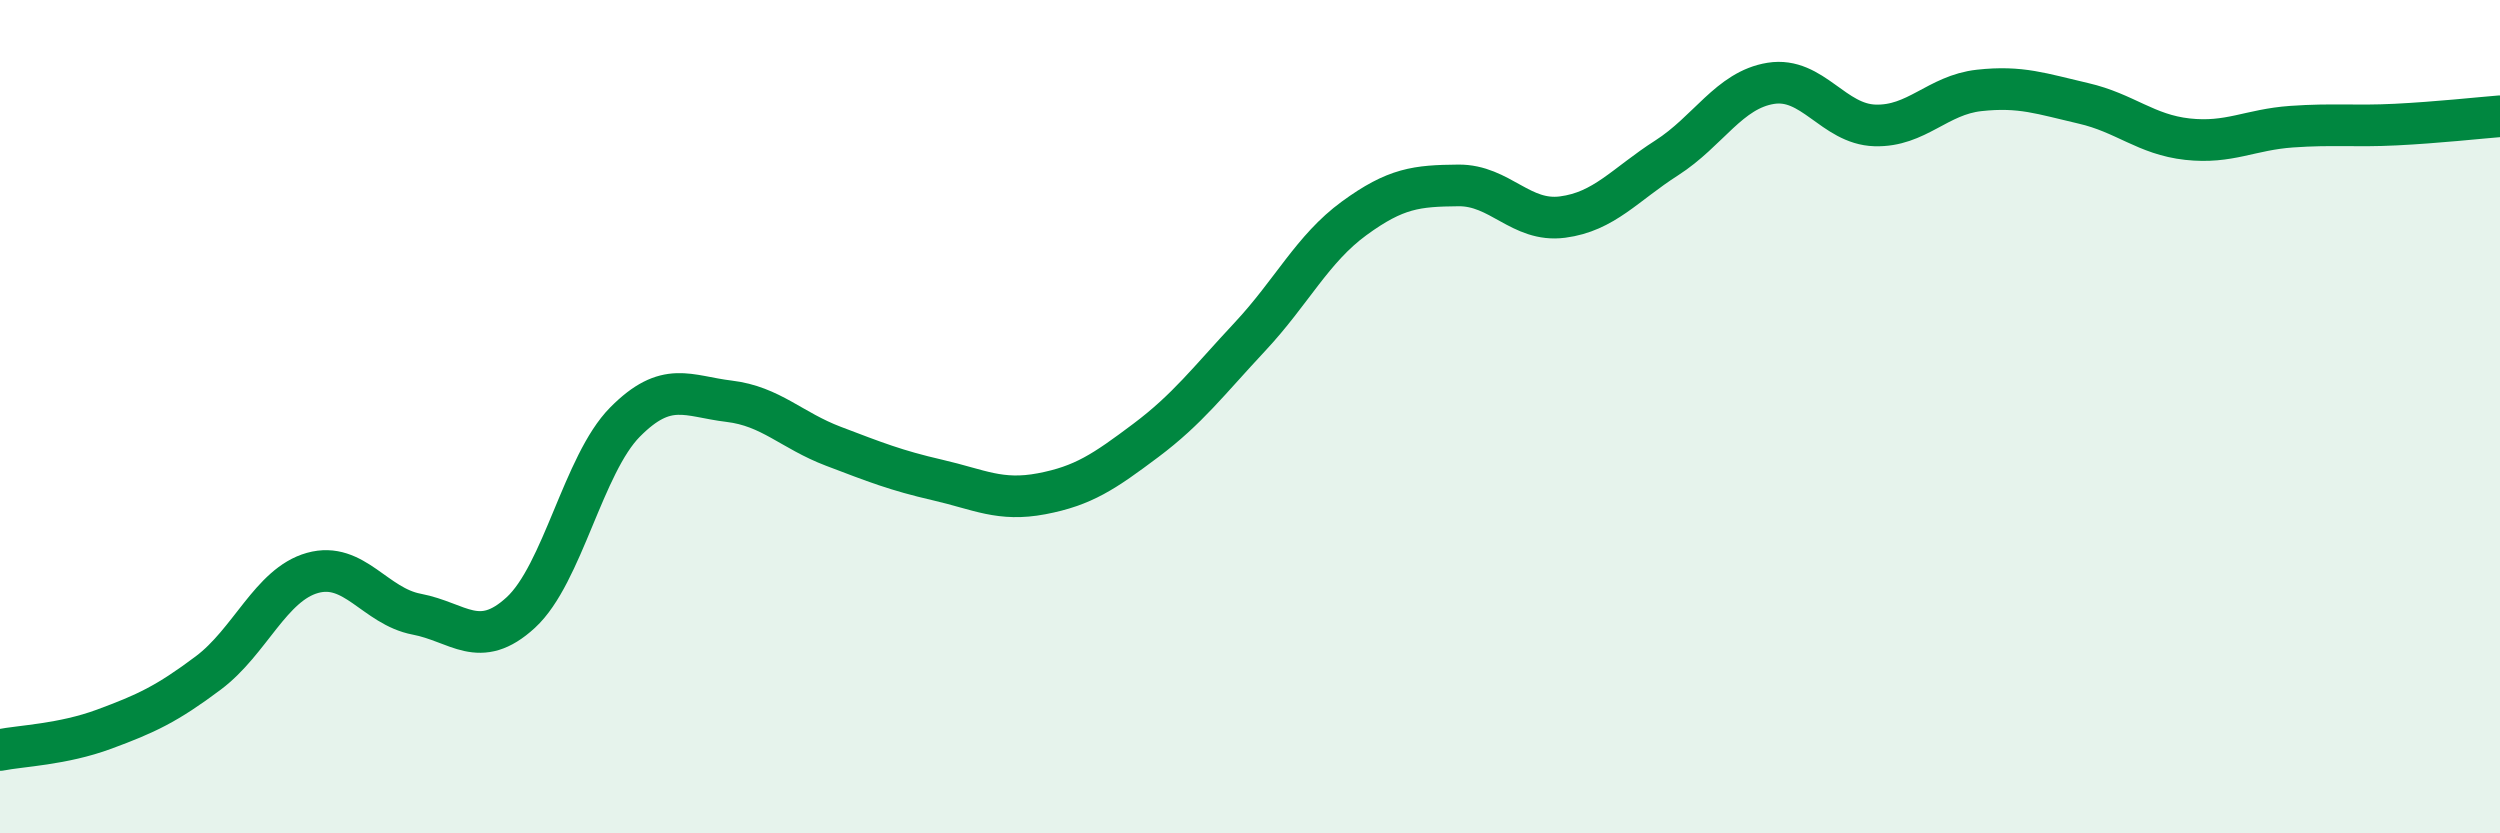
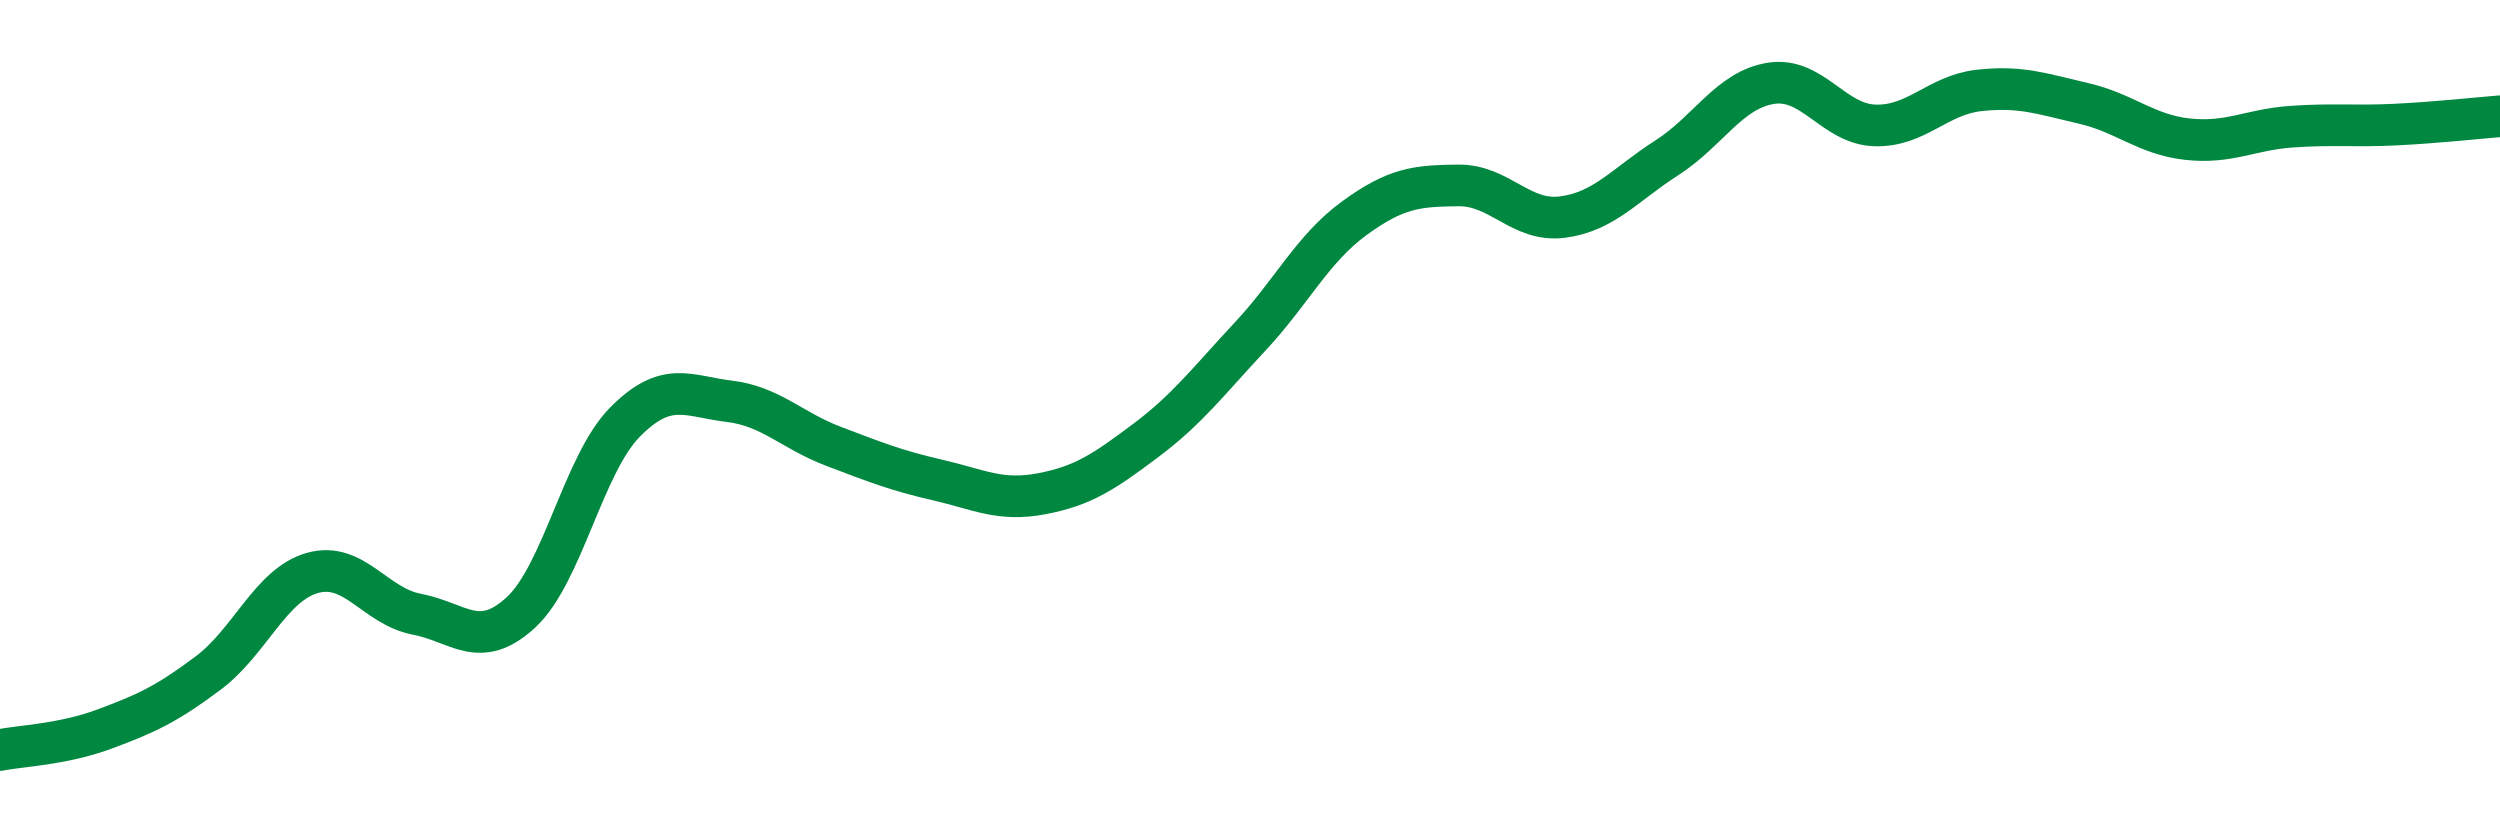
<svg xmlns="http://www.w3.org/2000/svg" width="60" height="20" viewBox="0 0 60 20">
-   <path d="M 0,18 C 0.5,17.9 1.5,17.87 2.5,17.5 C 3.5,17.13 4,16.9 5,16.15 C 6,15.4 6.5,14.03 7.5,13.75 C 8.5,13.47 9,14.55 10,14.74 C 11,14.93 11.5,15.62 12.5,14.7 C 13.5,13.78 14,11.14 15,10.13 C 16,9.12 16.5,9.51 17.5,9.63 C 18.5,9.75 19,10.33 20,10.71 C 21,11.09 21.5,11.29 22.5,11.52 C 23.5,11.75 24,12.04 25,11.85 C 26,11.66 26.5,11.32 27.5,10.57 C 28.5,9.82 29,9.15 30,8.08 C 31,7.01 31.5,5.97 32.5,5.24 C 33.5,4.51 34,4.46 35,4.45 C 36,4.44 36.5,5.34 37.5,5.21 C 38.5,5.08 39,4.43 40,3.79 C 41,3.15 41.5,2.16 42.5,2 C 43.5,1.84 44,2.98 45,3.01 C 46,3.04 46.5,2.28 47.5,2.17 C 48.5,2.06 49,2.25 50,2.48 C 51,2.71 51.5,3.23 52.5,3.34 C 53.5,3.45 54,3.11 55,3.04 C 56,2.97 56.5,3.04 57.5,2.99 C 58.5,2.94 59.5,2.83 60,2.79L60 20L0 20Z" fill="#008740" opacity="0.1" stroke-linecap="round" stroke-linejoin="round" />
  <path d="M 0,18 C 0.5,17.9 1.5,17.87 2.5,17.5 C 3.5,17.13 4,16.9 5,16.15 C 6,15.4 6.5,14.03 7.5,13.75 C 8.5,13.47 9,14.55 10,14.74 C 11,14.93 11.5,15.62 12.5,14.7 C 13.5,13.78 14,11.14 15,10.13 C 16,9.12 16.5,9.51 17.5,9.63 C 18.5,9.75 19,10.33 20,10.71 C 21,11.09 21.5,11.29 22.5,11.52 C 23.5,11.75 24,12.04 25,11.85 C 26,11.66 26.5,11.32 27.5,10.57 C 28.5,9.82 29,9.15 30,8.08 C 31,7.01 31.5,5.97 32.5,5.24 C 33.5,4.51 34,4.46 35,4.45 C 36,4.44 36.5,5.34 37.5,5.21 C 38.5,5.08 39,4.43 40,3.79 C 41,3.15 41.5,2.16 42.5,2 C 43.5,1.84 44,2.98 45,3.01 C 46,3.04 46.5,2.28 47.5,2.17 C 48.5,2.06 49,2.25 50,2.48 C 51,2.71 51.5,3.23 52.5,3.34 C 53.5,3.45 54,3.11 55,3.04 C 56,2.97 56.5,3.04 57.5,2.99 C 58.5,2.94 59.5,2.83 60,2.79" stroke="#008740" stroke-width="1" fill="none" stroke-linecap="round" stroke-linejoin="round" />
</svg>